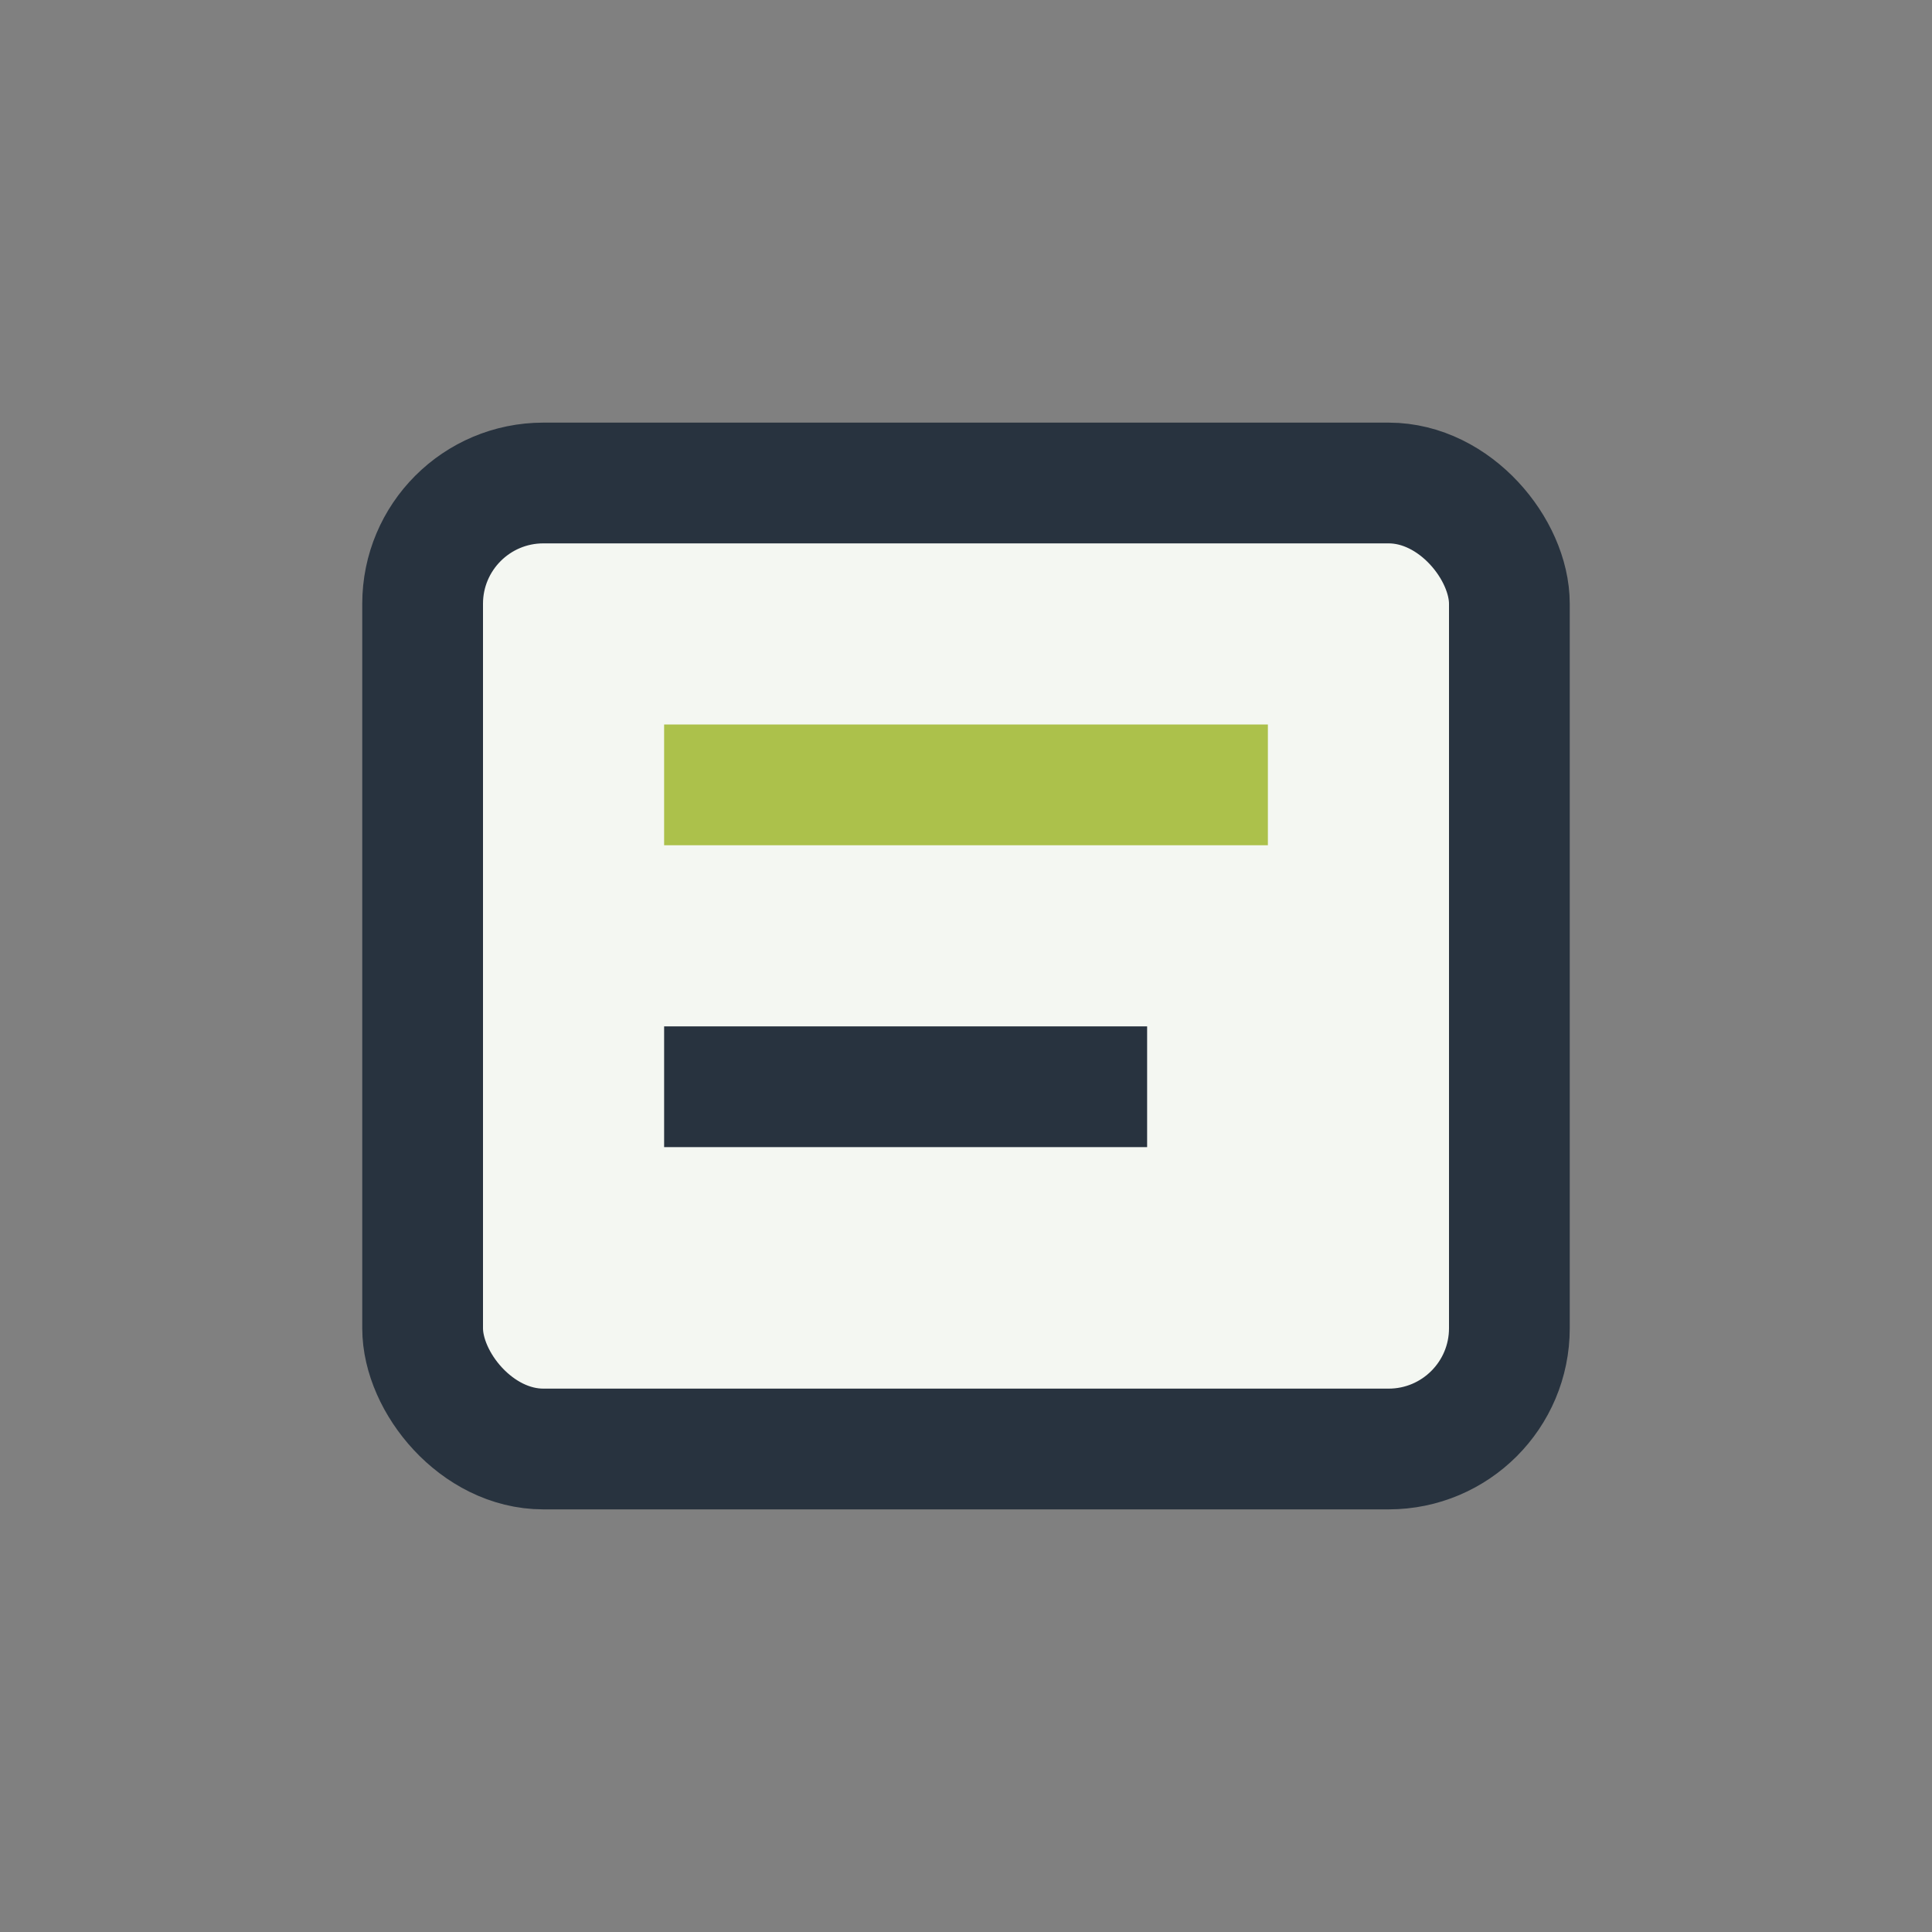
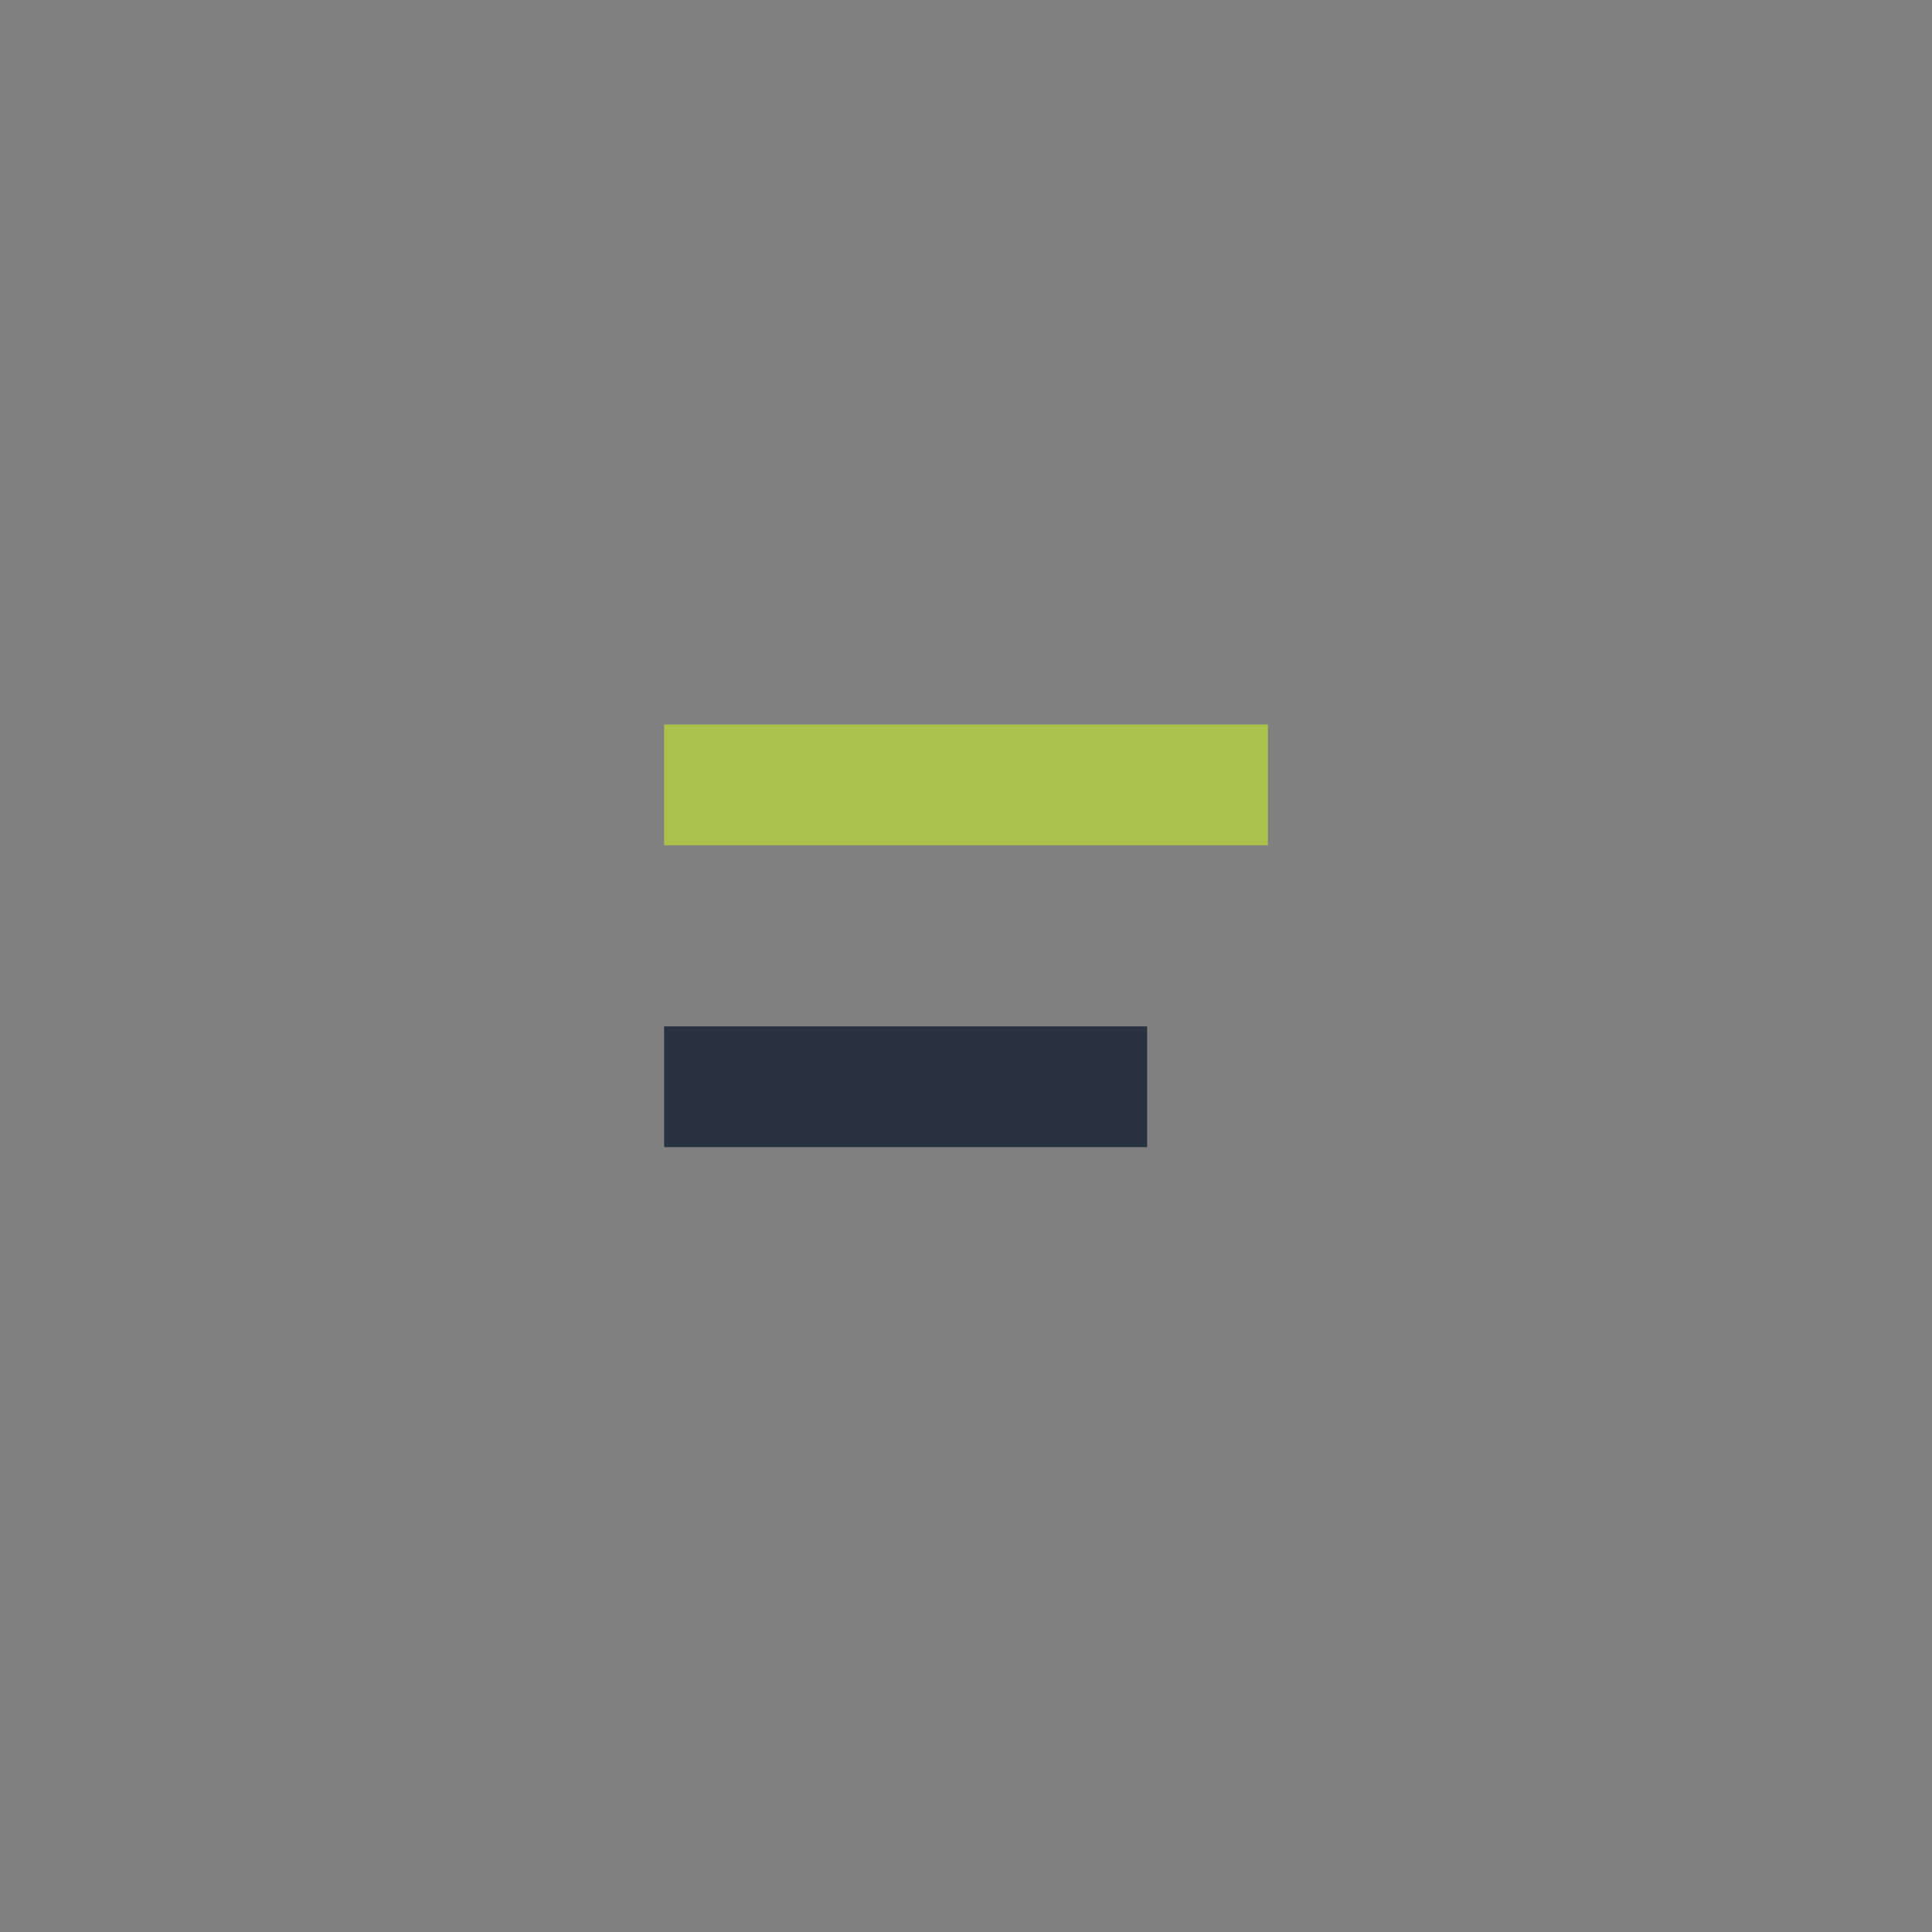
<svg xmlns="http://www.w3.org/2000/svg" width="32" height="32" viewBox="0 0 32 32">
  <rect x="0" y="0" width="32" height="32" fill="#808080" stroke="none" />
-   <rect x="7" y="8" width="18" height="16" rx="2" fill="#F4F7F2" stroke="#28333F" stroke-width="2" />
  <rect x="11" y="12" width="10" height="2" fill="#ACC14B" />
  <rect x="11" y="17" width="8" height="2" fill="#28333F" />
</svg>